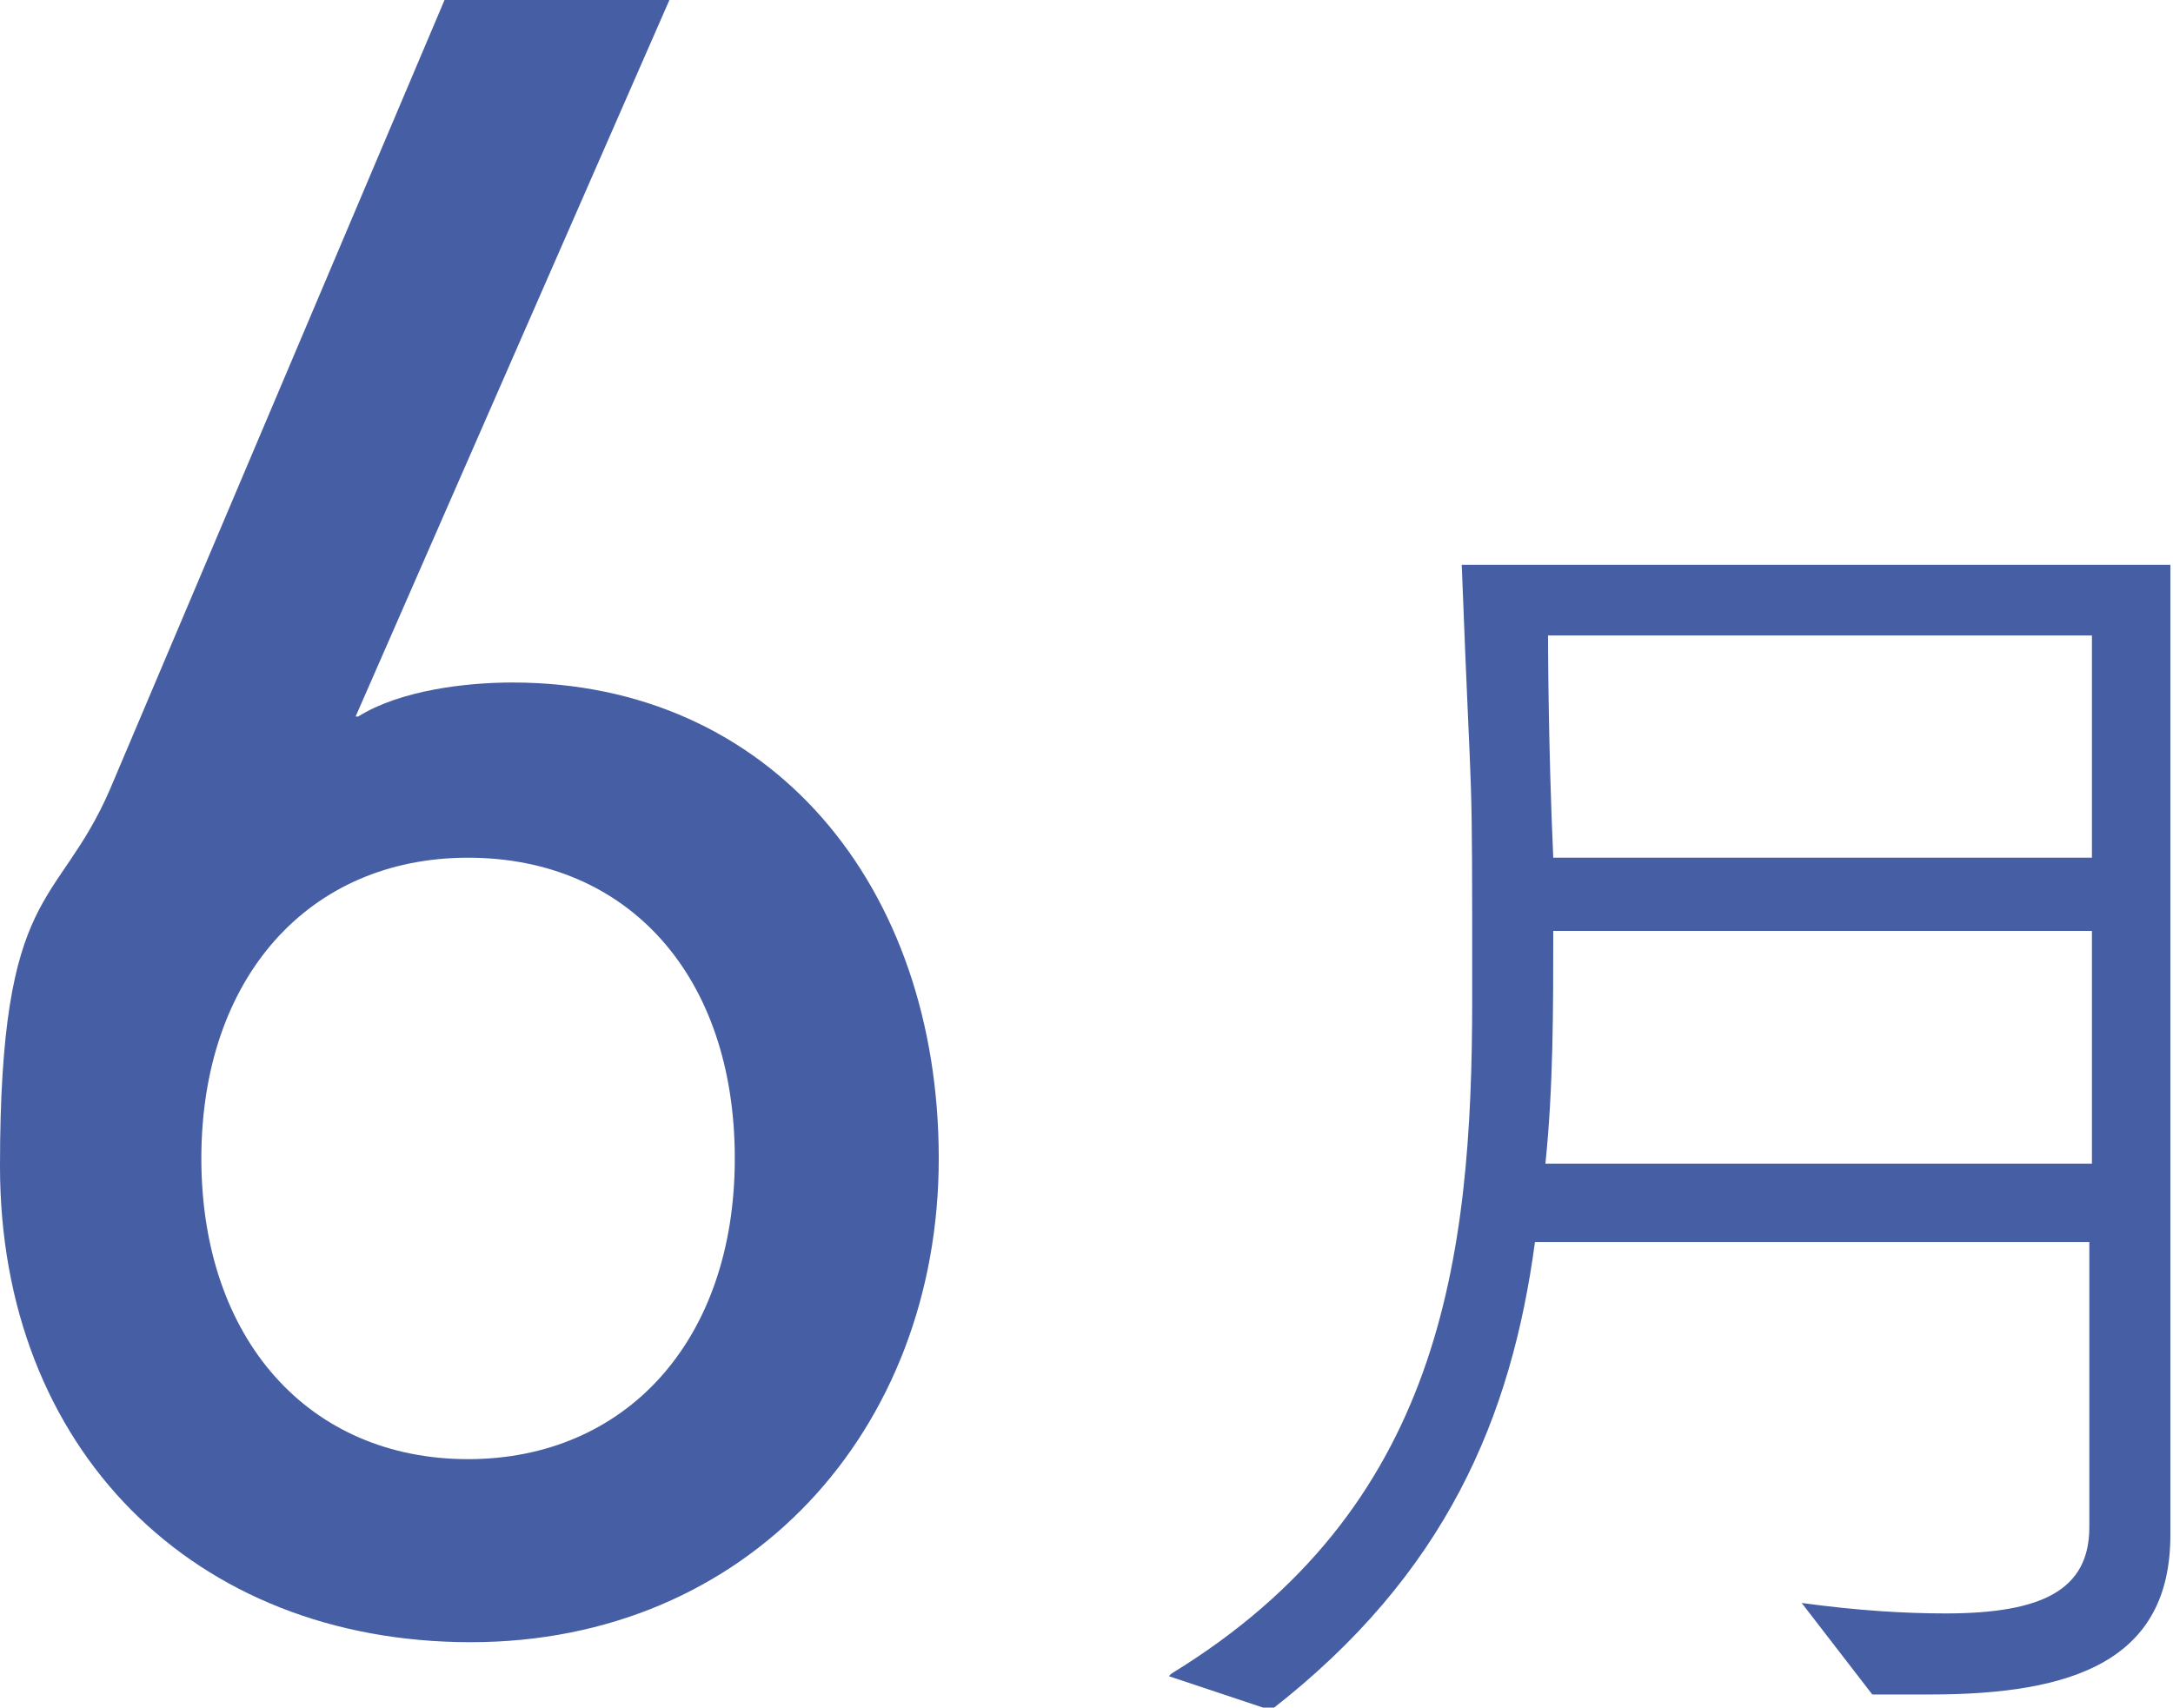
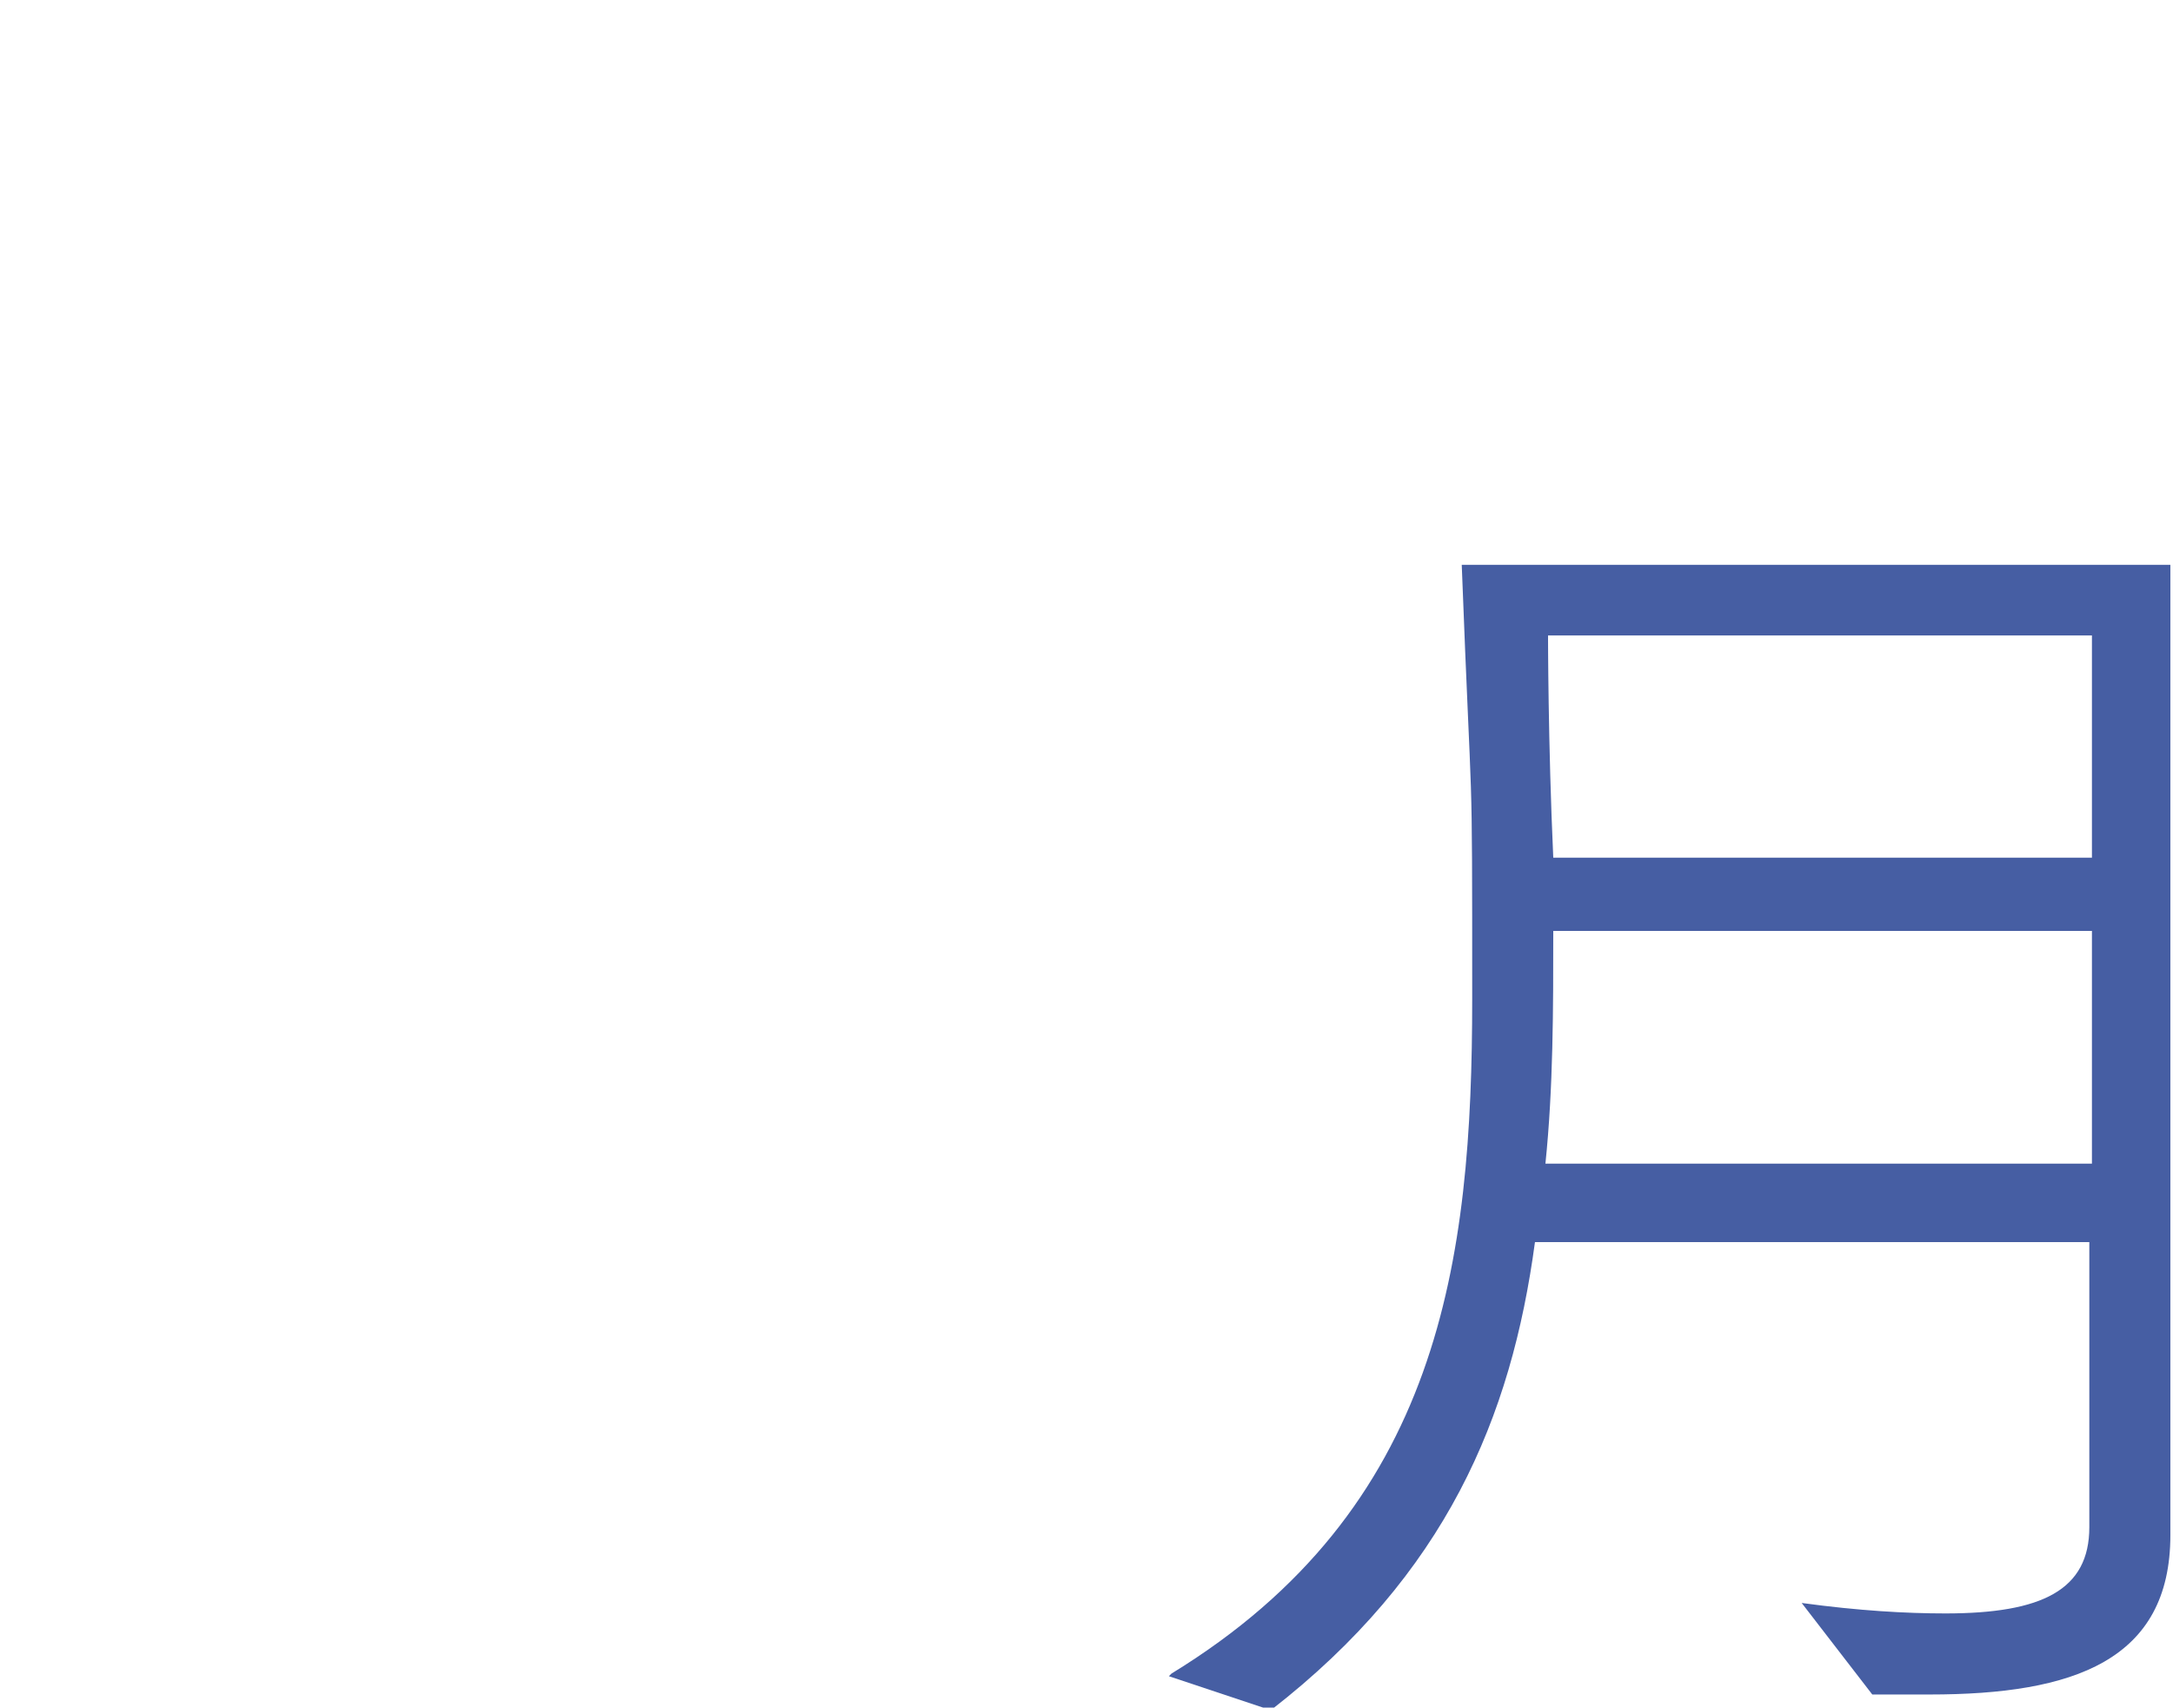
<svg xmlns="http://www.w3.org/2000/svg" viewBox="0 0 83.1 65.3">
  <g fill="#465ea3">
-     <path d="m13.7 27.4c1.6-1 4.1-1.3 5.9-1.3 9.9 0 16.3 7.8 16.3 18.2s-7.3 18.5-17.9 18.5-18-7.4-18-18.2 2.2-9.8 4.2-14.4l12.8-30.2h8.6l-12 27.4zm4.2 28.4c6 0 10.2-4.5 10.2-11.5s-4.1-11.5-10.2-11.5-10.2 4.6-10.2 11.5 4.1 11.5 10.2 11.5z" />
    <path d="m44.8 64c10.3-6.3 11.5-15.8 11.5-25.8s0-6.1-.4-16.6h27.1v30.3 6.8c0 4.8-3.7 6.1-9.2 6.1s-1.5 0-2.2 0l-2.7-3.5c2.2.3 4 .4 5.5.4 3.7 0 5.5-.9 5.5-3.3v-10.9h-21.2c-.9 6.7-3.4 12.7-10.1 17.9l-3.9-1.3zm35.2-19.5v-8.9h-20.6c0 3 0 6-.3 8.9zm0-11.7v-8.5h-20.8s0 4.1.2 8.5z" />
  </g>
</svg>